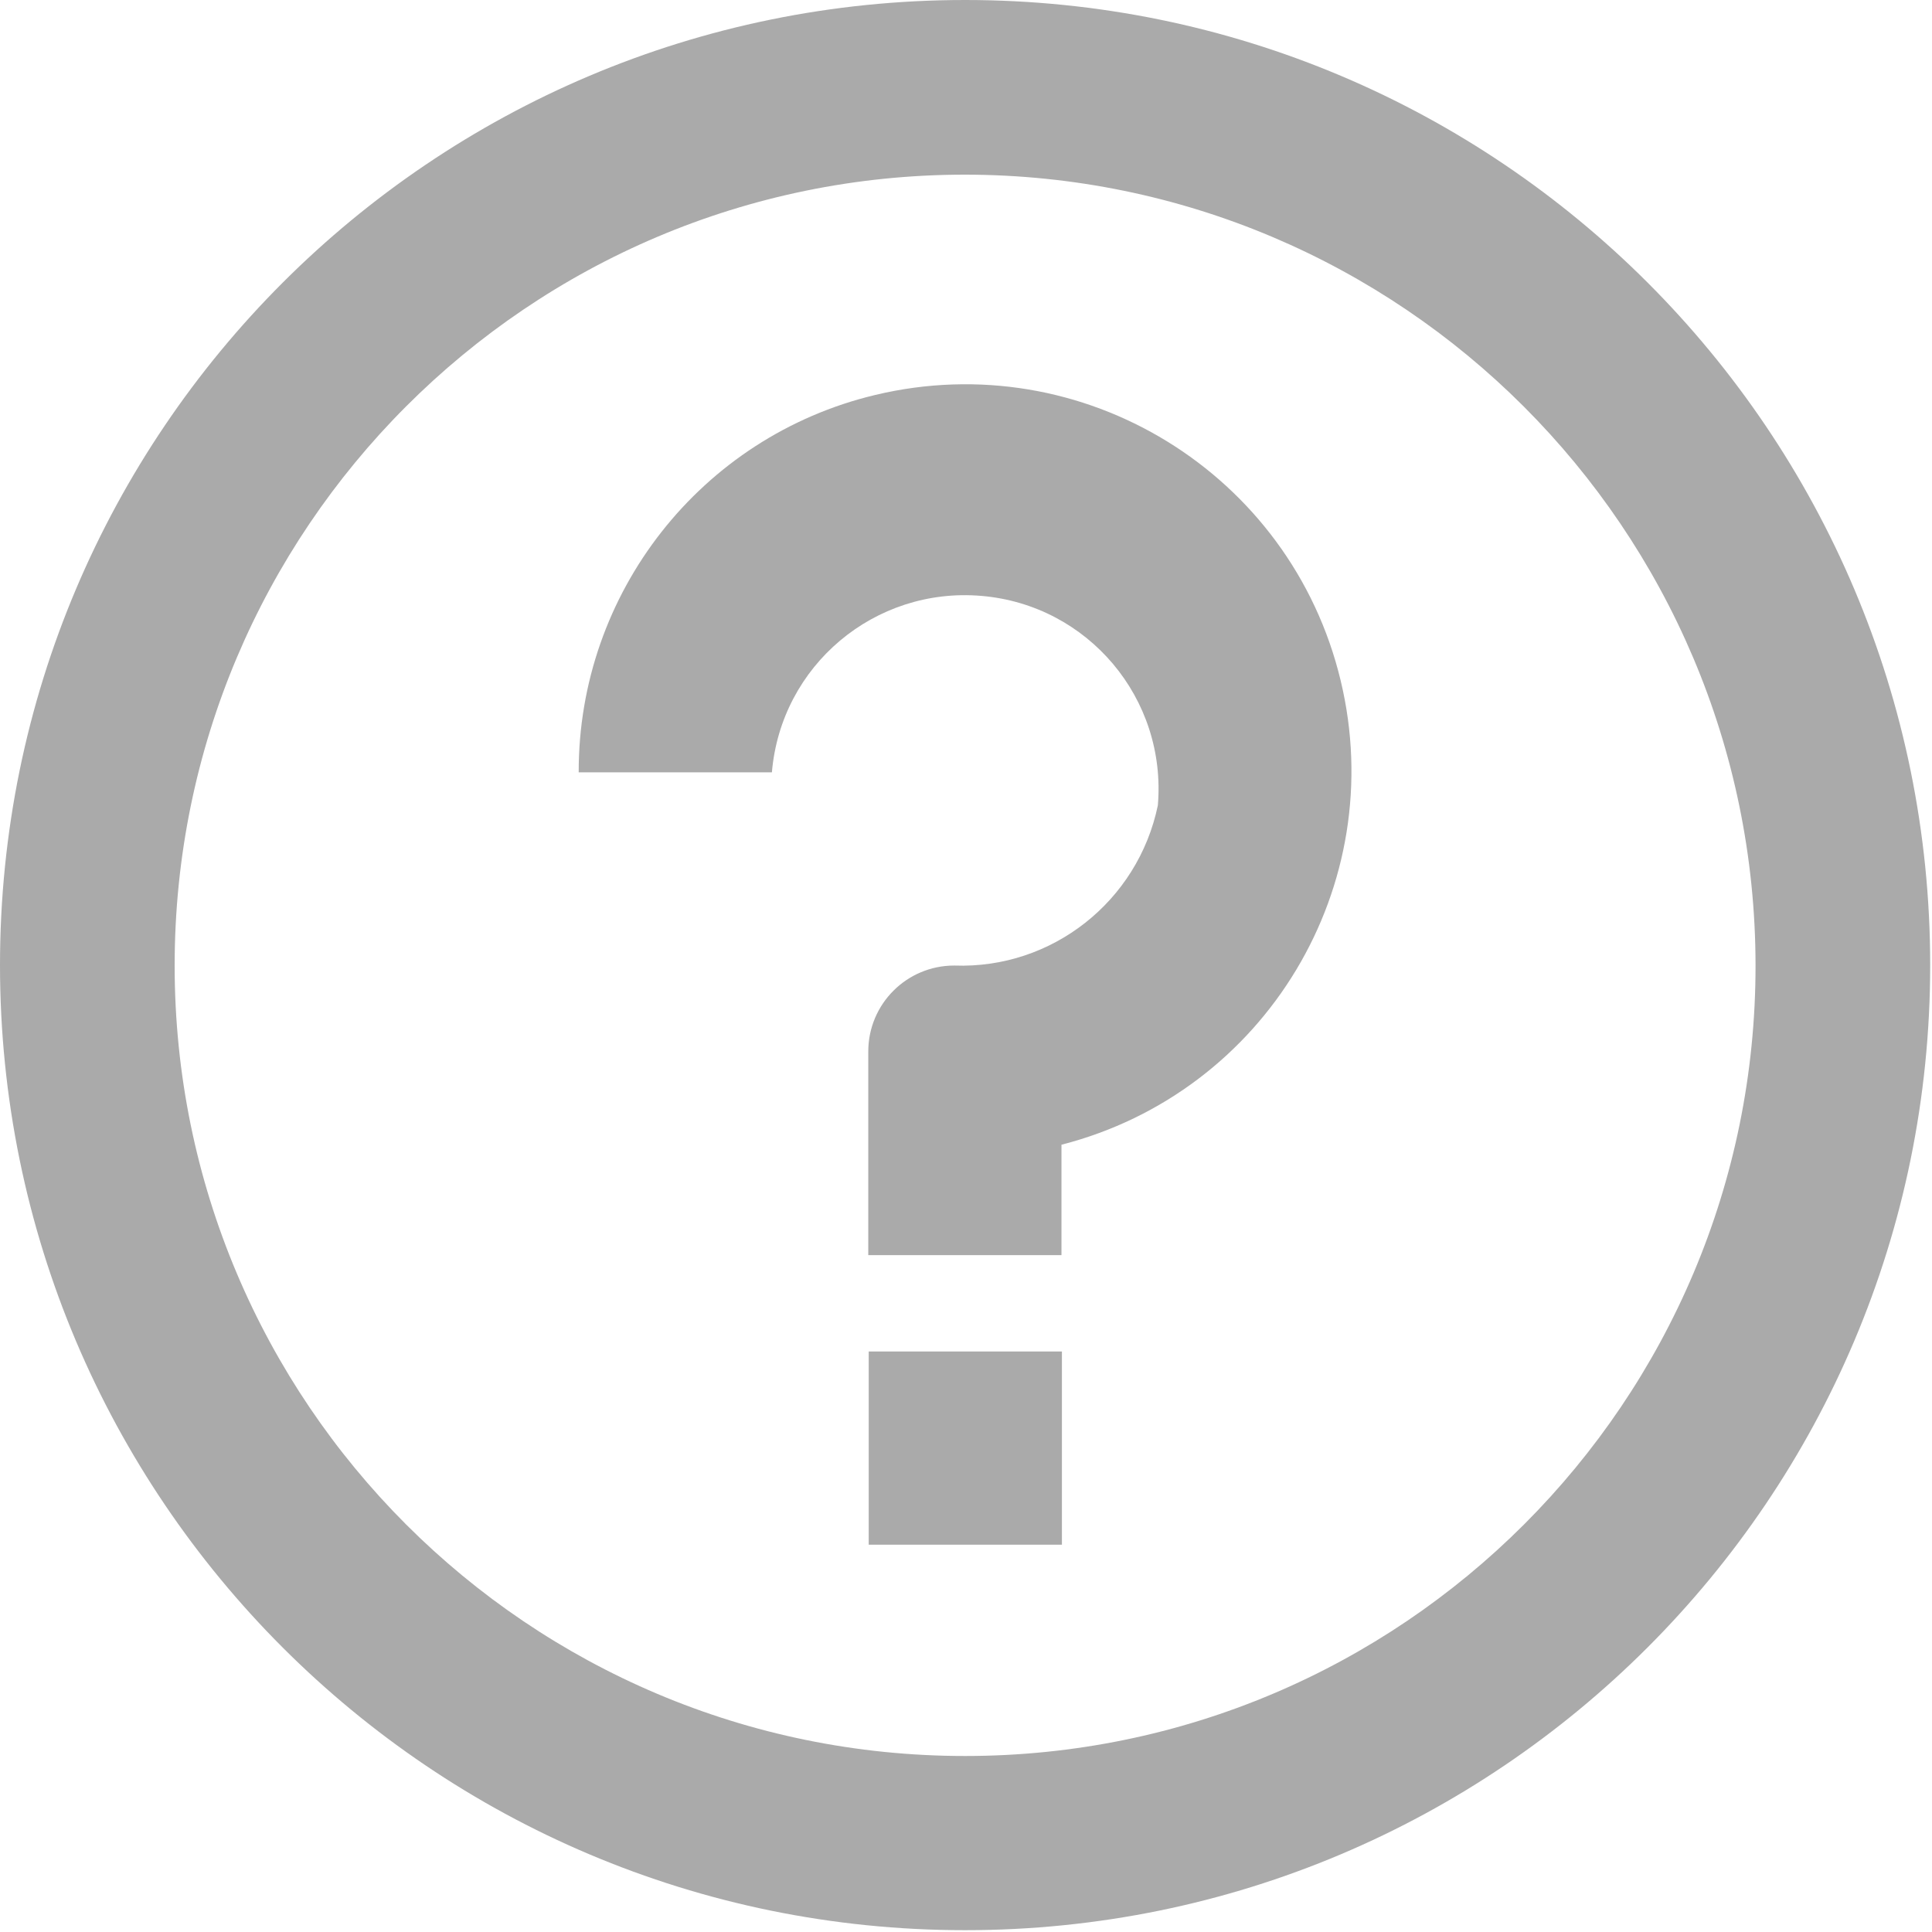
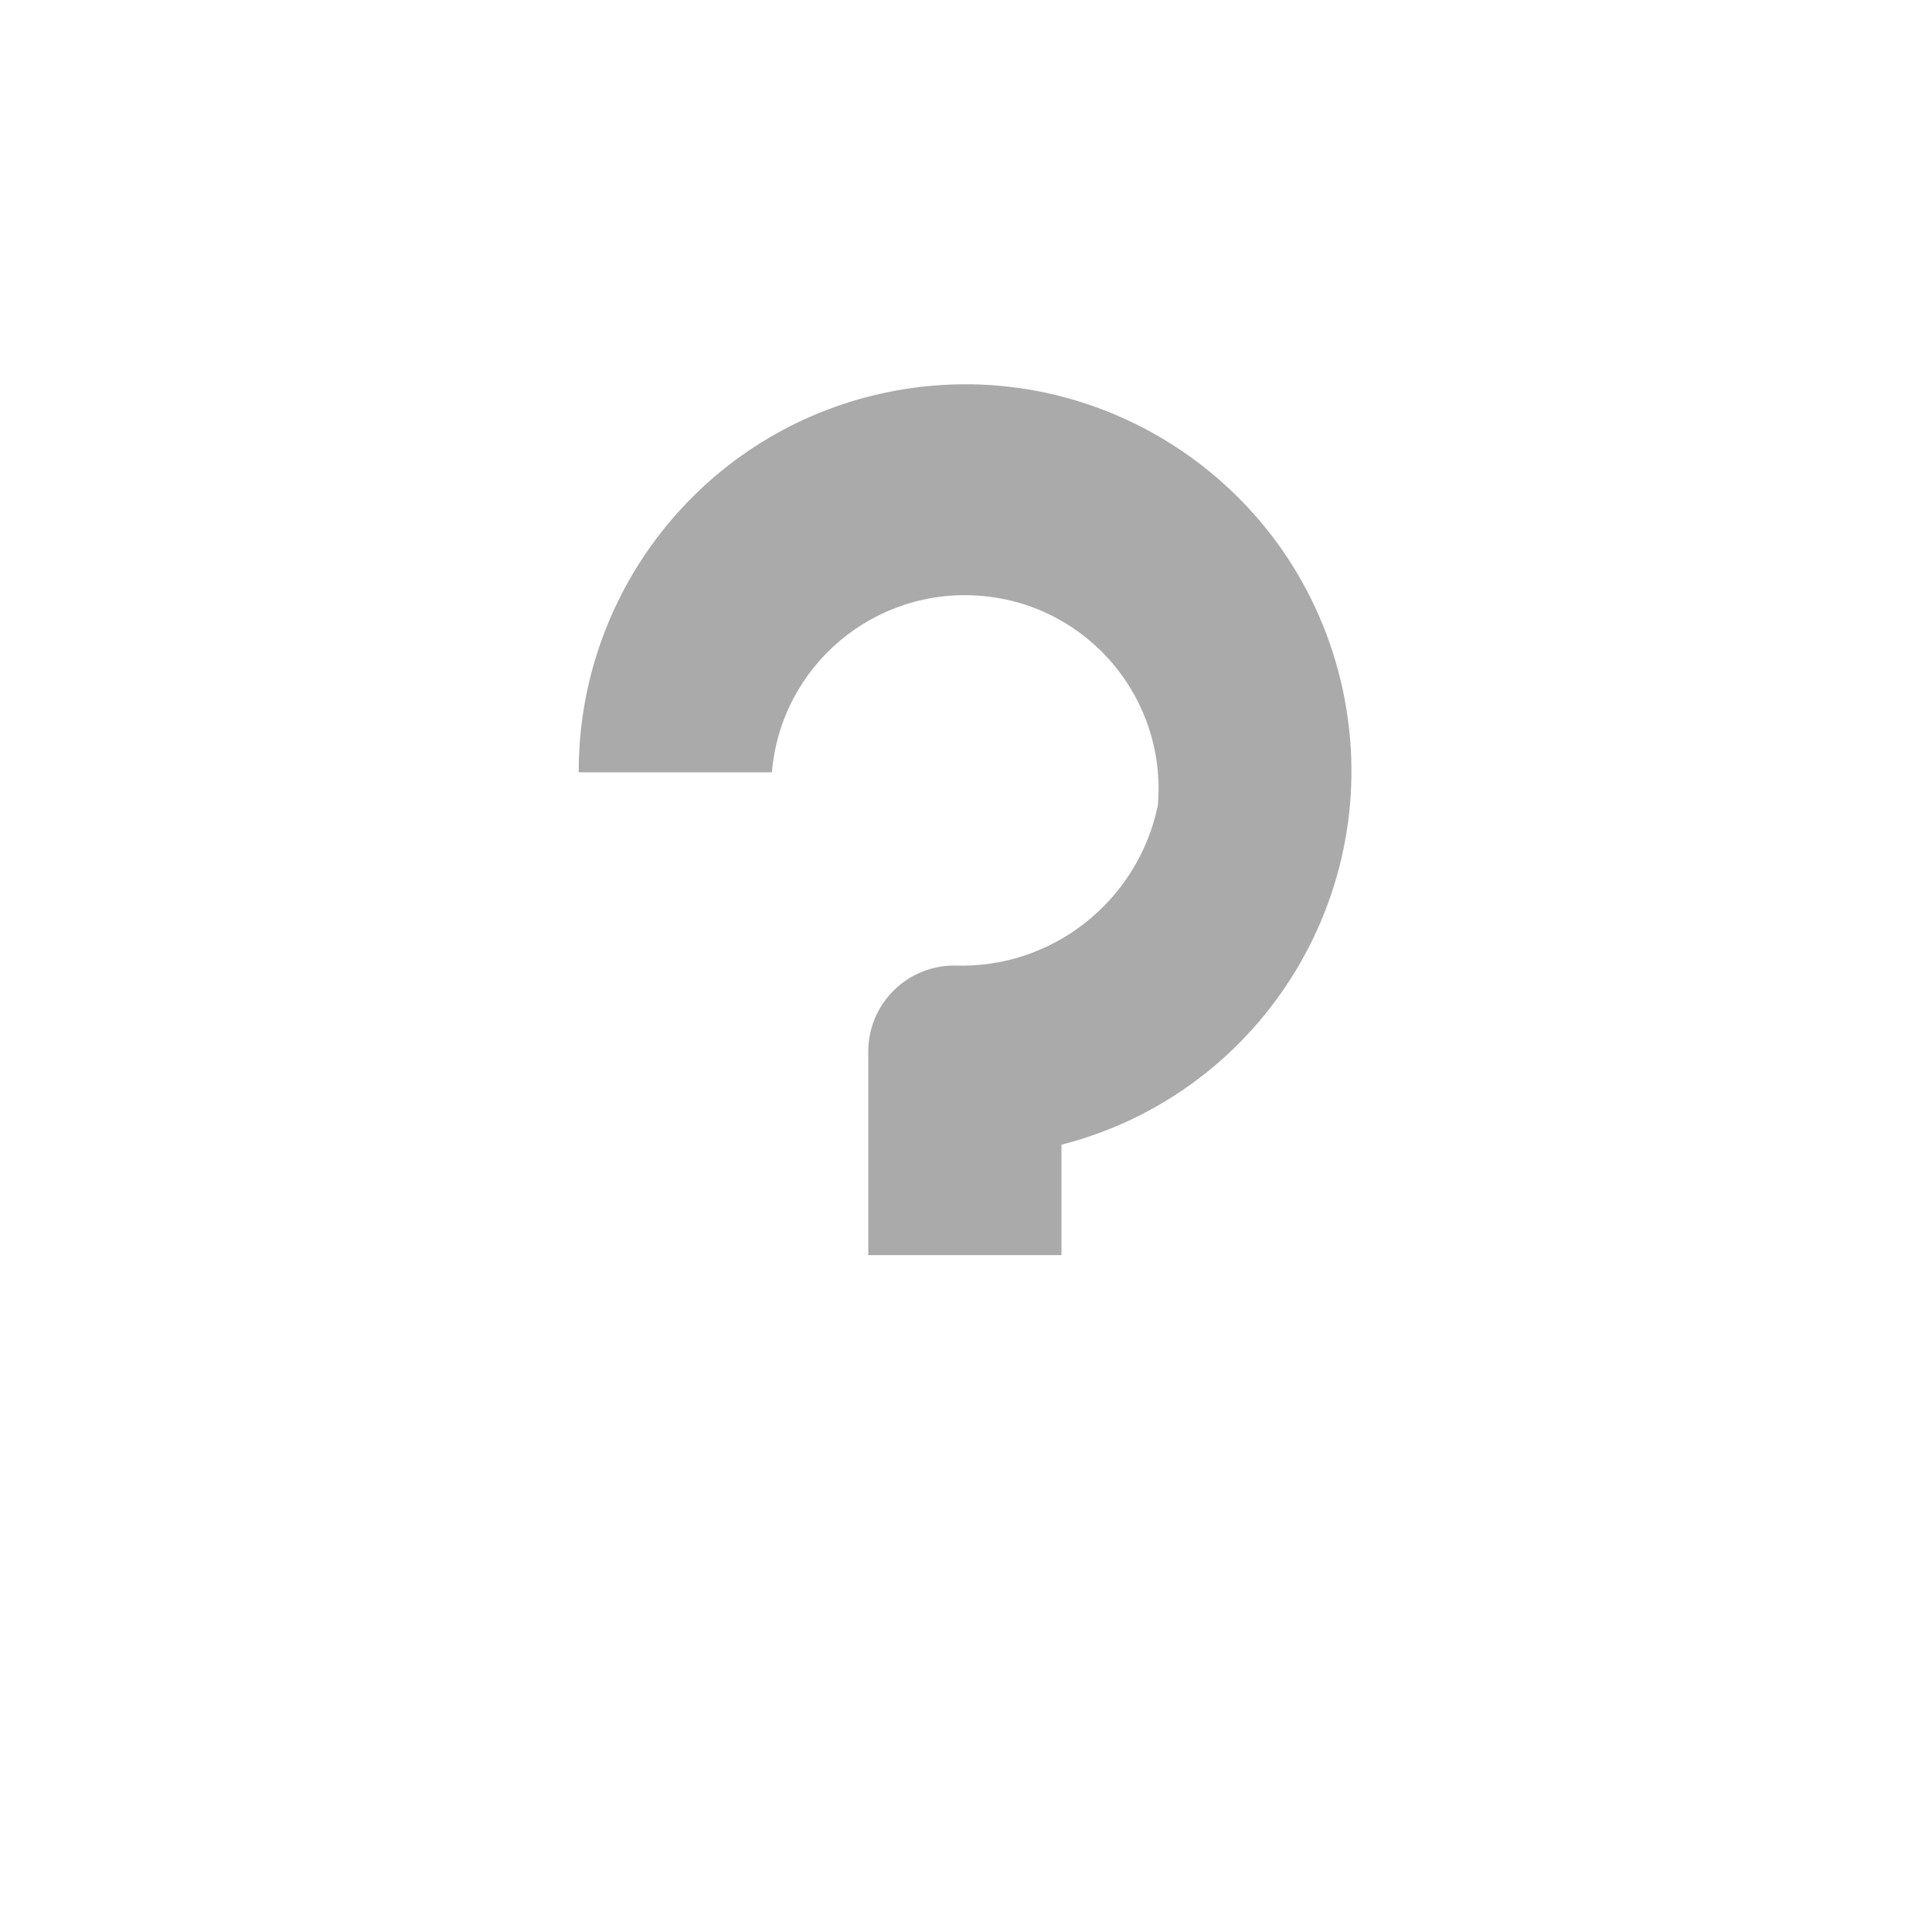
<svg xmlns="http://www.w3.org/2000/svg" width="427" height="427" viewBox="0 0 427 427" fill="none">
  <g clip-path="url(#clip0_113_2)">
-     <path d="M234.7 298.699H192V341.399H234.7V298.699Z" fill="#AAAAAA" />
-     <path d="M213.3 0C95.5 0 0 95.5 0 213.3C0 331.1 95.5 426.6 213.3 426.6C331.1 426.6 426.6 331.1 426.6 213.3C426.6 95.5 331.2 0 213.3 0ZM213.3 388.1C116.8 388.1 38.6 309.9 38.6 213.4C38.6 116.9 116.8 38.6 213.3 38.6C309.7 38.7 387.9 116.9 388 213.3C388.1 309.8 309.8 388.1 213.3 388.1Z" fill="#AAAAAA" />
-     <path d="M296.301 150.4C285.301 104.6 239.301 76.3 193.401 87.3C154.901 96.5 127.801 131.1 127.901 170.7H170.601C172.601 147.1 193.301 129.7 216.901 131.7C240.501 133.7 257.901 154.4 255.901 178C251.501 199.2 232.501 214.2 210.901 213.4C200.401 213.4 191.901 221.9 191.901 232.4V277.4H234.601V253C279.801 241.4 307.201 195.7 296.301 150.4Z" fill="#AAAAAA" />
+     <path d="M296.301 150.4C285.301 104.6 239.301 76.3 193.401 87.3C154.901 96.5 127.801 131.1 127.901 170.7H170.601C172.601 147.1 193.301 129.7 216.901 131.7C240.501 133.7 257.901 154.4 255.901 178C251.501 199.2 232.501 214.2 210.901 213.4C200.401 213.4 191.901 221.9 191.901 232.4V277.4H234.601V253C279.801 241.4 307.201 195.7 296.301 150.4" fill="#AAAAAA" />
  </g>
  <defs>
    <clipPath id="clip0_113_2">
      <rect width="426.7" height="426.7" fill="#AAAAAA" />
    </clipPath>
  </defs>
</svg>